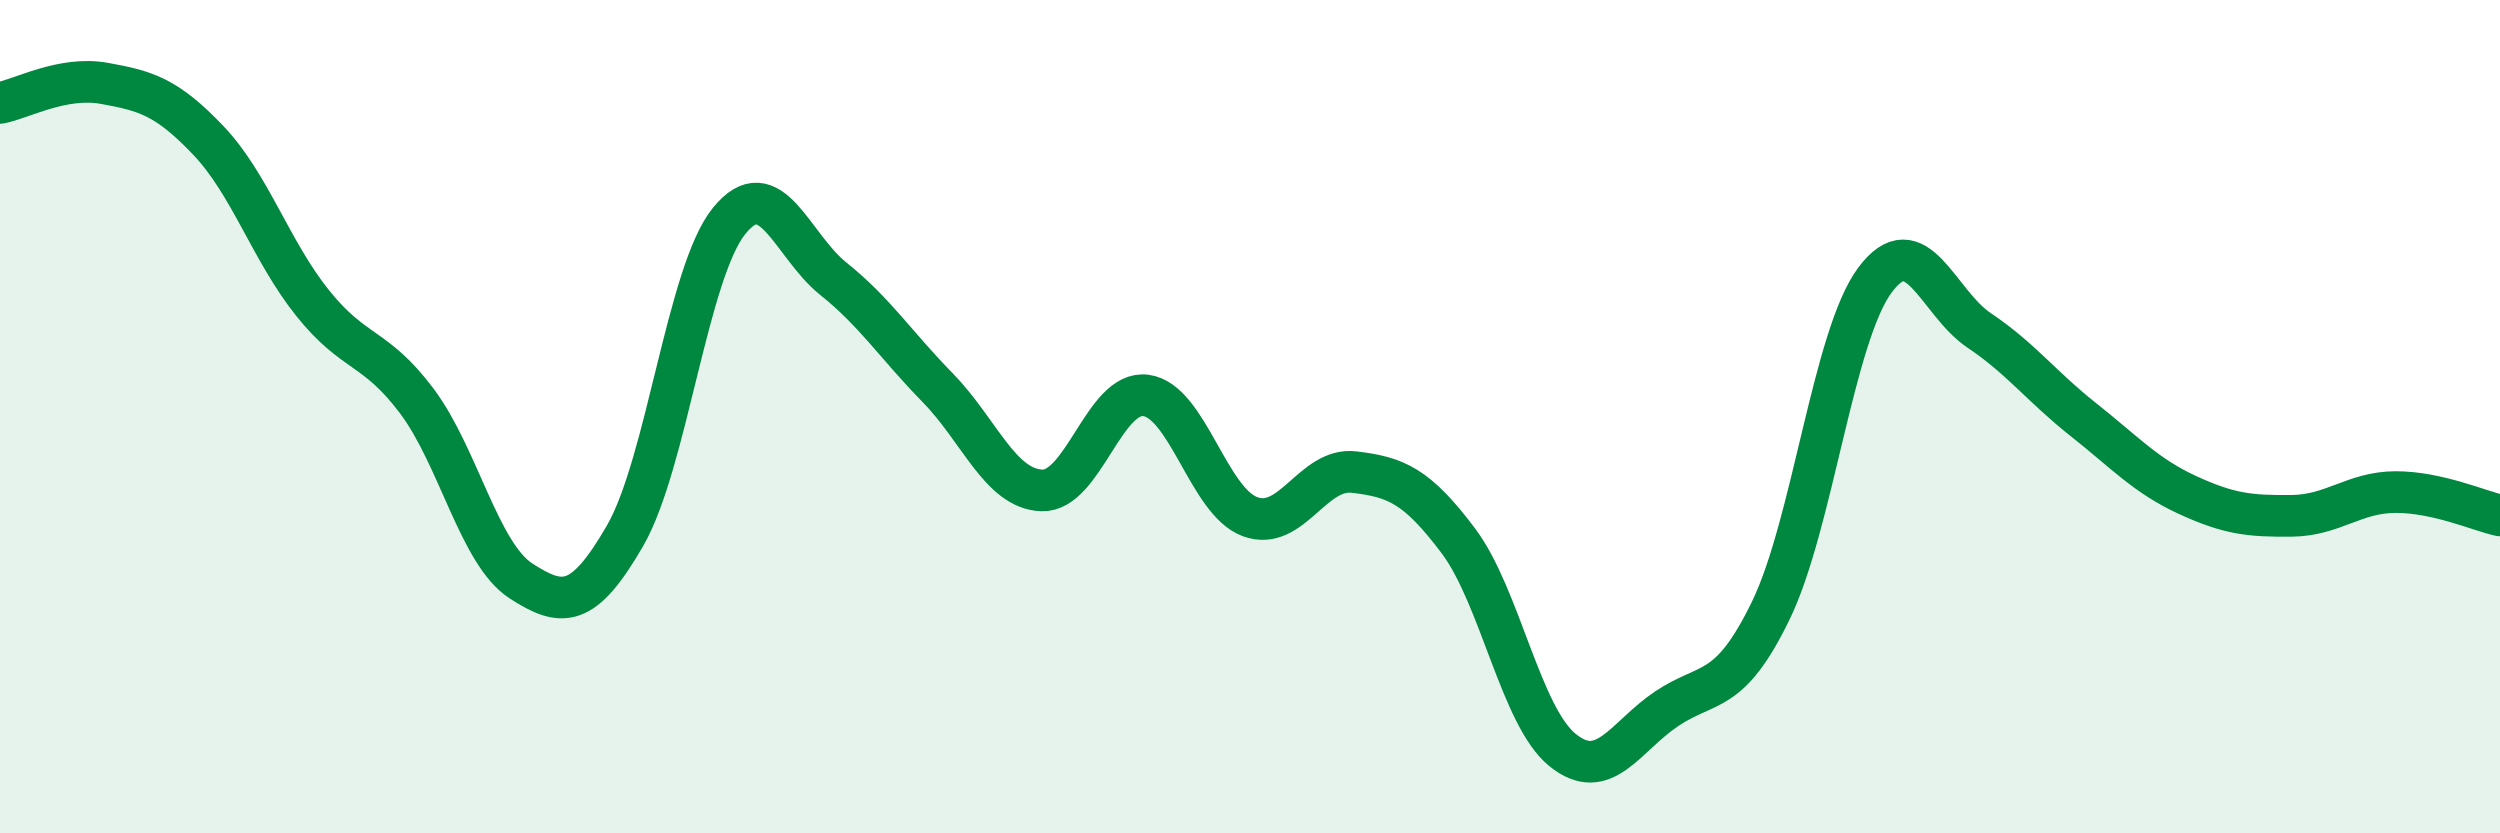
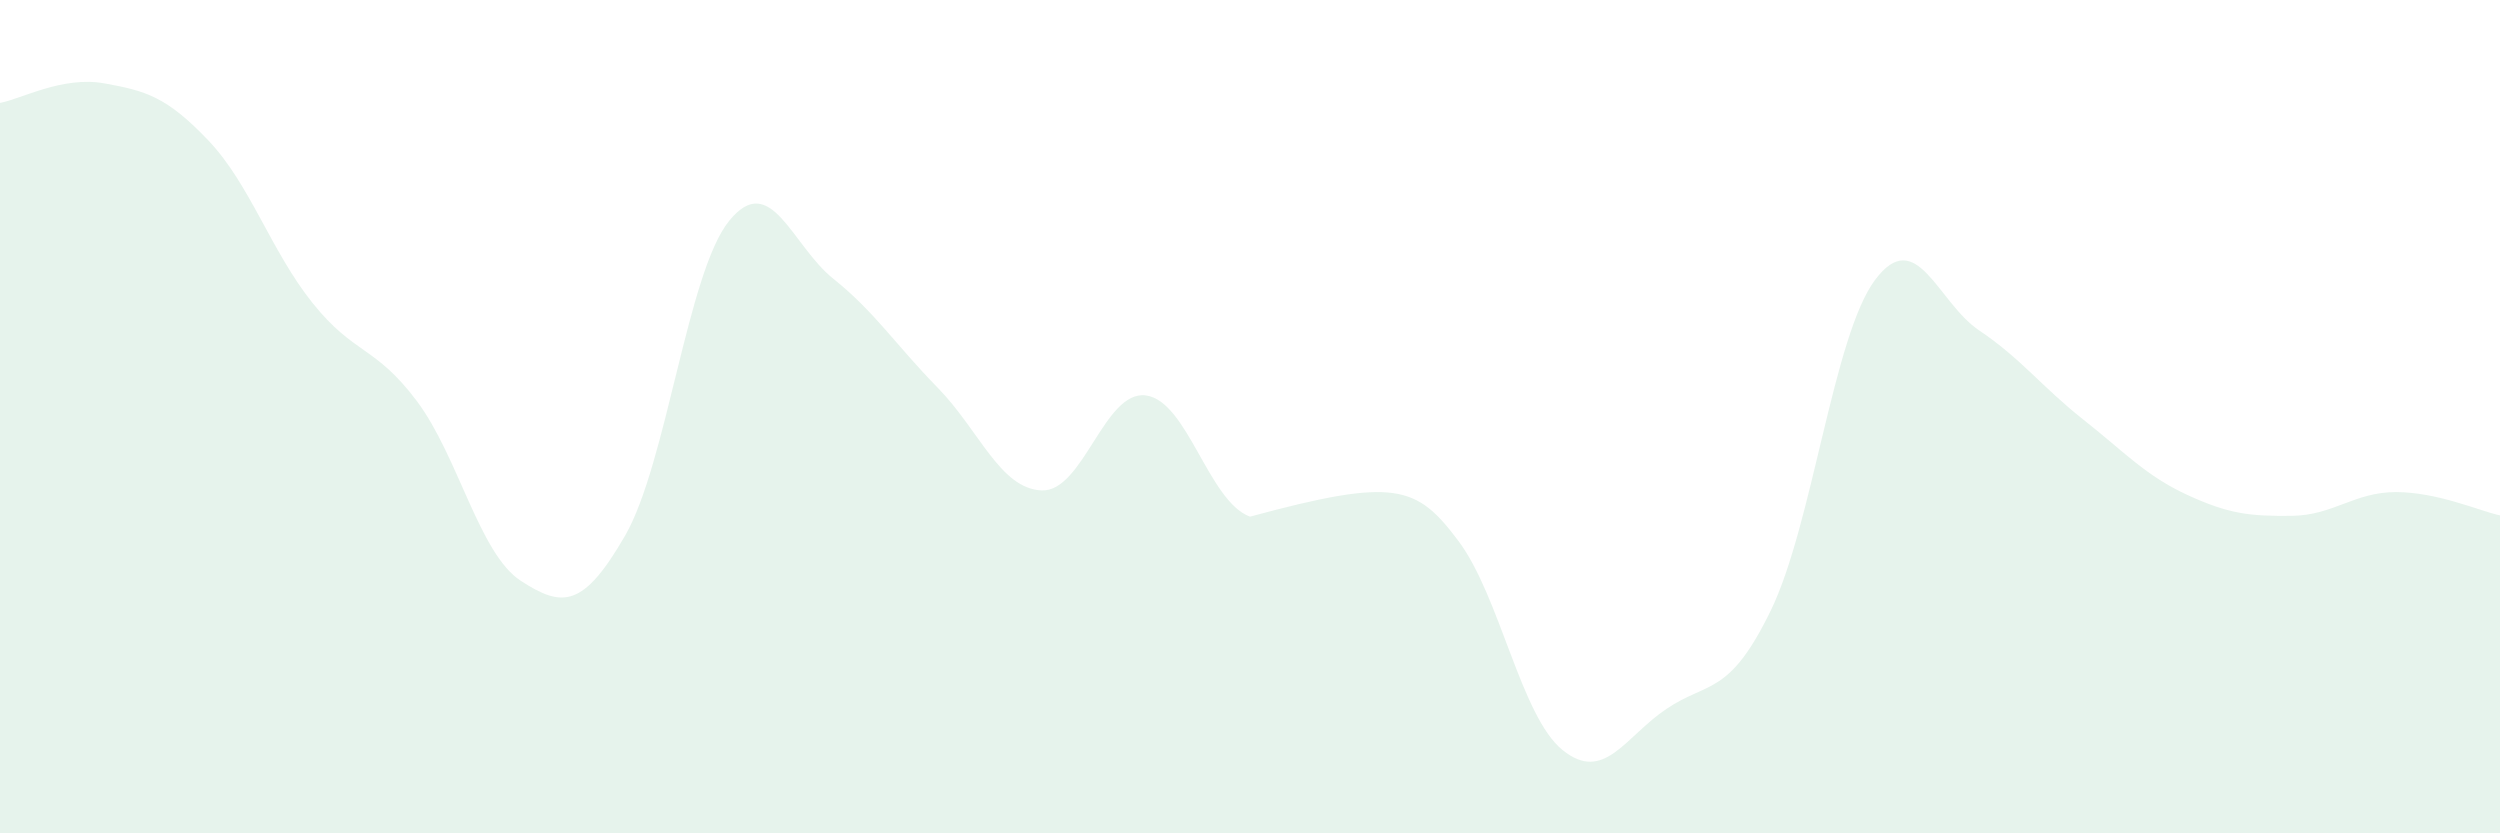
<svg xmlns="http://www.w3.org/2000/svg" width="60" height="20" viewBox="0 0 60 20">
-   <path d="M 0,2.47 C 0.5,2.38 1.5,1.82 2.5,2 C 3.5,2.18 4,2.32 5,3.37 C 6,4.42 6.5,6.02 7.5,7.27 C 8.5,8.52 9,8.29 10,9.62 C 11,10.95 11.5,13.29 12.5,13.94 C 13.5,14.59 14,14.59 15,12.86 C 16,11.13 16.5,6.53 17.5,5.3 C 18.5,4.07 19,5.89 20,6.69 C 21,7.49 21.5,8.28 22.5,9.3 C 23.5,10.32 24,11.73 25,11.77 C 26,11.81 26.5,9.36 27.5,9.49 C 28.5,9.62 29,12.03 30,12.4 C 31,12.77 31.5,11.21 32.5,11.33 C 33.5,11.45 34,11.65 35,12.98 C 36,14.31 36.5,17.19 37.5,18 C 38.5,18.81 39,17.68 40,17.01 C 41,16.34 41.5,16.71 42.5,14.65 C 43.5,12.59 44,8.06 45,6.72 C 46,5.38 46.5,7.26 47.5,7.93 C 48.5,8.6 49,9.28 50,10.07 C 51,10.86 51.5,11.42 52.5,11.88 C 53.5,12.34 54,12.39 55,12.38 C 56,12.37 56.5,11.81 57.5,11.81 C 58.5,11.81 59.5,12.26 60,12.37L60 20L0 20Z" fill="#008740" opacity="0.1" stroke-linecap="round" stroke-linejoin="round" />
-   <path d="M 0,2.47 C 0.5,2.38 1.5,1.82 2.5,2 C 3.5,2.18 4,2.32 5,3.37 C 6,4.42 6.5,6.02 7.5,7.27 C 8.5,8.52 9,8.29 10,9.62 C 11,10.95 11.5,13.29 12.5,13.94 C 13.5,14.59 14,14.59 15,12.86 C 16,11.13 16.5,6.53 17.5,5.3 C 18.5,4.07 19,5.89 20,6.69 C 21,7.49 21.5,8.28 22.5,9.3 C 23.5,10.32 24,11.73 25,11.77 C 26,11.81 26.5,9.36 27.5,9.49 C 28.5,9.62 29,12.03 30,12.4 C 31,12.77 31.5,11.21 32.5,11.33 C 33.5,11.45 34,11.65 35,12.98 C 36,14.31 36.5,17.19 37.5,18 C 38.5,18.81 39,17.68 40,17.01 C 41,16.34 41.5,16.71 42.5,14.65 C 43.5,12.59 44,8.06 45,6.72 C 46,5.38 46.5,7.26 47.5,7.93 C 48.5,8.6 49,9.28 50,10.07 C 51,10.86 51.5,11.42 52.5,11.88 C 53.5,12.34 54,12.39 55,12.38 C 56,12.37 56.5,11.81 57.5,11.81 C 58.5,11.81 59.5,12.26 60,12.37" stroke="#008740" stroke-width="1" fill="none" stroke-linecap="round" stroke-linejoin="round" />
+   <path d="M 0,2.47 C 0.5,2.38 1.5,1.82 2.5,2 C 3.5,2.18 4,2.32 5,3.37 C 6,4.42 6.5,6.02 7.5,7.27 C 8.5,8.52 9,8.29 10,9.62 C 11,10.95 11.5,13.29 12.5,13.94 C 13.5,14.59 14,14.59 15,12.86 C 16,11.13 16.5,6.53 17.5,5.3 C 18.5,4.07 19,5.89 20,6.69 C 21,7.49 21.5,8.28 22.5,9.3 C 23.5,10.32 24,11.73 25,11.77 C 26,11.81 26.5,9.36 27.5,9.49 C 28.5,9.62 29,12.03 30,12.4 C 33.5,11.45 34,11.65 35,12.98 C 36,14.31 36.5,17.19 37.5,18 C 38.5,18.81 39,17.68 40,17.01 C 41,16.34 41.5,16.71 42.5,14.65 C 43.5,12.59 44,8.06 45,6.72 C 46,5.38 46.5,7.26 47.5,7.93 C 48.5,8.6 49,9.28 50,10.07 C 51,10.86 51.5,11.42 52.5,11.88 C 53.5,12.34 54,12.39 55,12.38 C 56,12.37 56.5,11.81 57.5,11.81 C 58.5,11.81 59.5,12.26 60,12.37L60 20L0 20Z" fill="#008740" opacity="0.1" stroke-linecap="round" stroke-linejoin="round" />
</svg>